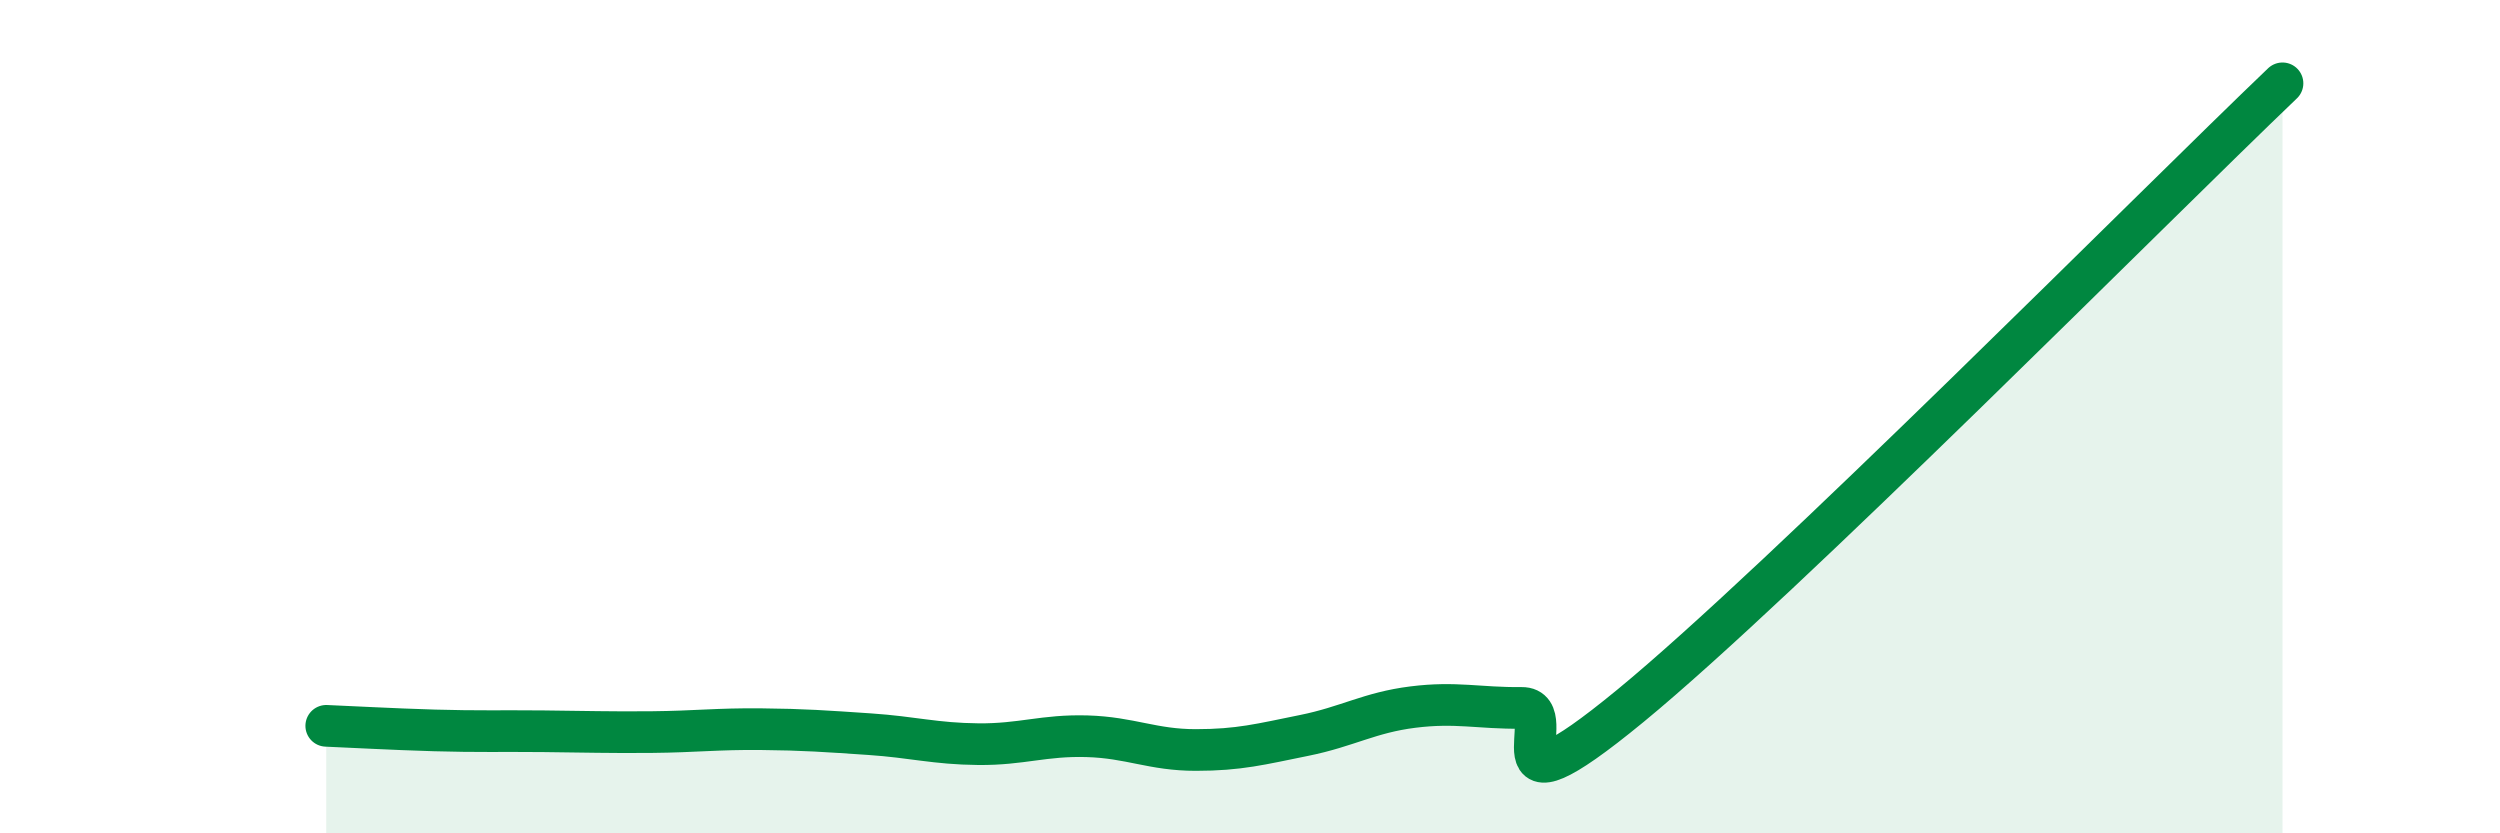
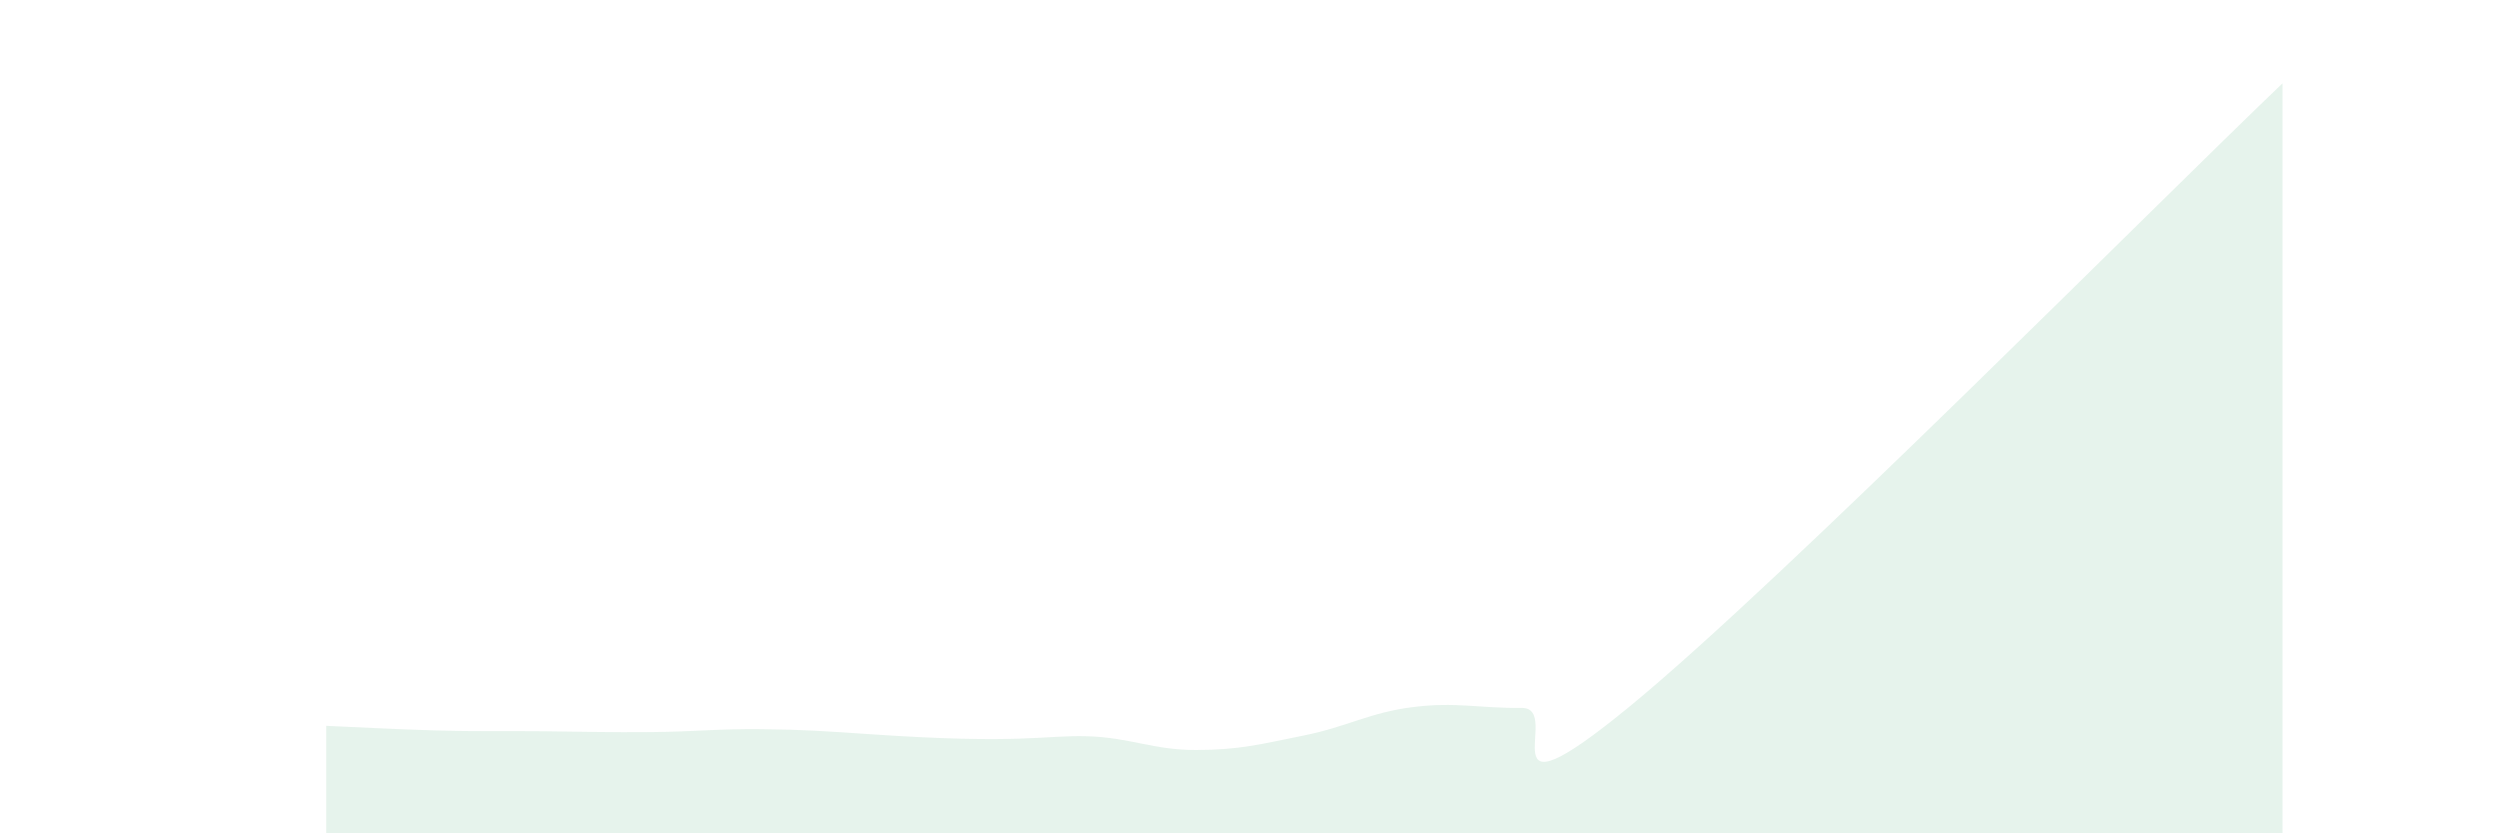
<svg xmlns="http://www.w3.org/2000/svg" width="60" height="20" viewBox="0 0 60 20">
-   <path d="M 7.83,17.42 C 8.35,17.44 9.39,17.5 10.43,17.53 C 11.47,17.56 12,17.54 13.04,17.55 C 14.08,17.56 14.61,17.58 15.65,17.57 C 16.69,17.56 17.22,17.49 18.26,17.5 C 19.3,17.51 19.83,17.55 20.87,17.62 C 21.91,17.69 22.44,17.85 23.48,17.86 C 24.52,17.87 25.05,17.64 26.09,17.67 C 27.13,17.7 27.66,18 28.7,18 C 29.74,18 30.26,17.86 31.3,17.65 C 32.34,17.44 32.87,17.1 33.91,16.97 C 34.95,16.84 35.48,17 36.52,16.99 C 37.56,16.98 35.48,19.94 39.13,16.94 C 42.78,13.94 51.65,4.99 54.78,2L54.78 20L7.83 20Z" fill="#008740" opacity="0.1" stroke-linecap="round" stroke-linejoin="round" />
-   <path d="M 7.83,17.42 C 8.35,17.44 9.39,17.5 10.43,17.53 C 11.47,17.56 12,17.54 13.04,17.55 C 14.08,17.56 14.61,17.58 15.65,17.57 C 16.69,17.56 17.22,17.49 18.26,17.5 C 19.3,17.51 19.83,17.55 20.87,17.62 C 21.91,17.69 22.44,17.85 23.48,17.86 C 24.52,17.87 25.05,17.64 26.09,17.67 C 27.13,17.7 27.66,18 28.7,18 C 29.74,18 30.26,17.86 31.3,17.65 C 32.34,17.44 32.87,17.1 33.91,16.97 C 34.95,16.84 35.48,17 36.52,16.99 C 37.56,16.98 35.48,19.94 39.13,16.94 C 42.78,13.94 51.65,4.99 54.78,2" stroke="#008740" stroke-width="1" fill="none" stroke-linecap="round" stroke-linejoin="round" />
+   <path d="M 7.83,17.42 C 8.35,17.44 9.39,17.5 10.43,17.53 C 11.47,17.56 12,17.54 13.04,17.55 C 14.08,17.56 14.61,17.58 15.65,17.57 C 16.69,17.56 17.22,17.49 18.26,17.5 C 19.3,17.51 19.83,17.55 20.87,17.62 C 24.52,17.87 25.05,17.64 26.09,17.67 C 27.13,17.7 27.66,18 28.7,18 C 29.74,18 30.26,17.86 31.3,17.65 C 32.34,17.44 32.87,17.1 33.91,16.97 C 34.95,16.84 35.48,17 36.52,16.99 C 37.56,16.98 35.48,19.94 39.13,16.94 C 42.78,13.94 51.65,4.99 54.78,2L54.78 20L7.83 20Z" fill="#008740" opacity="0.1" stroke-linecap="round" stroke-linejoin="round" />
</svg>